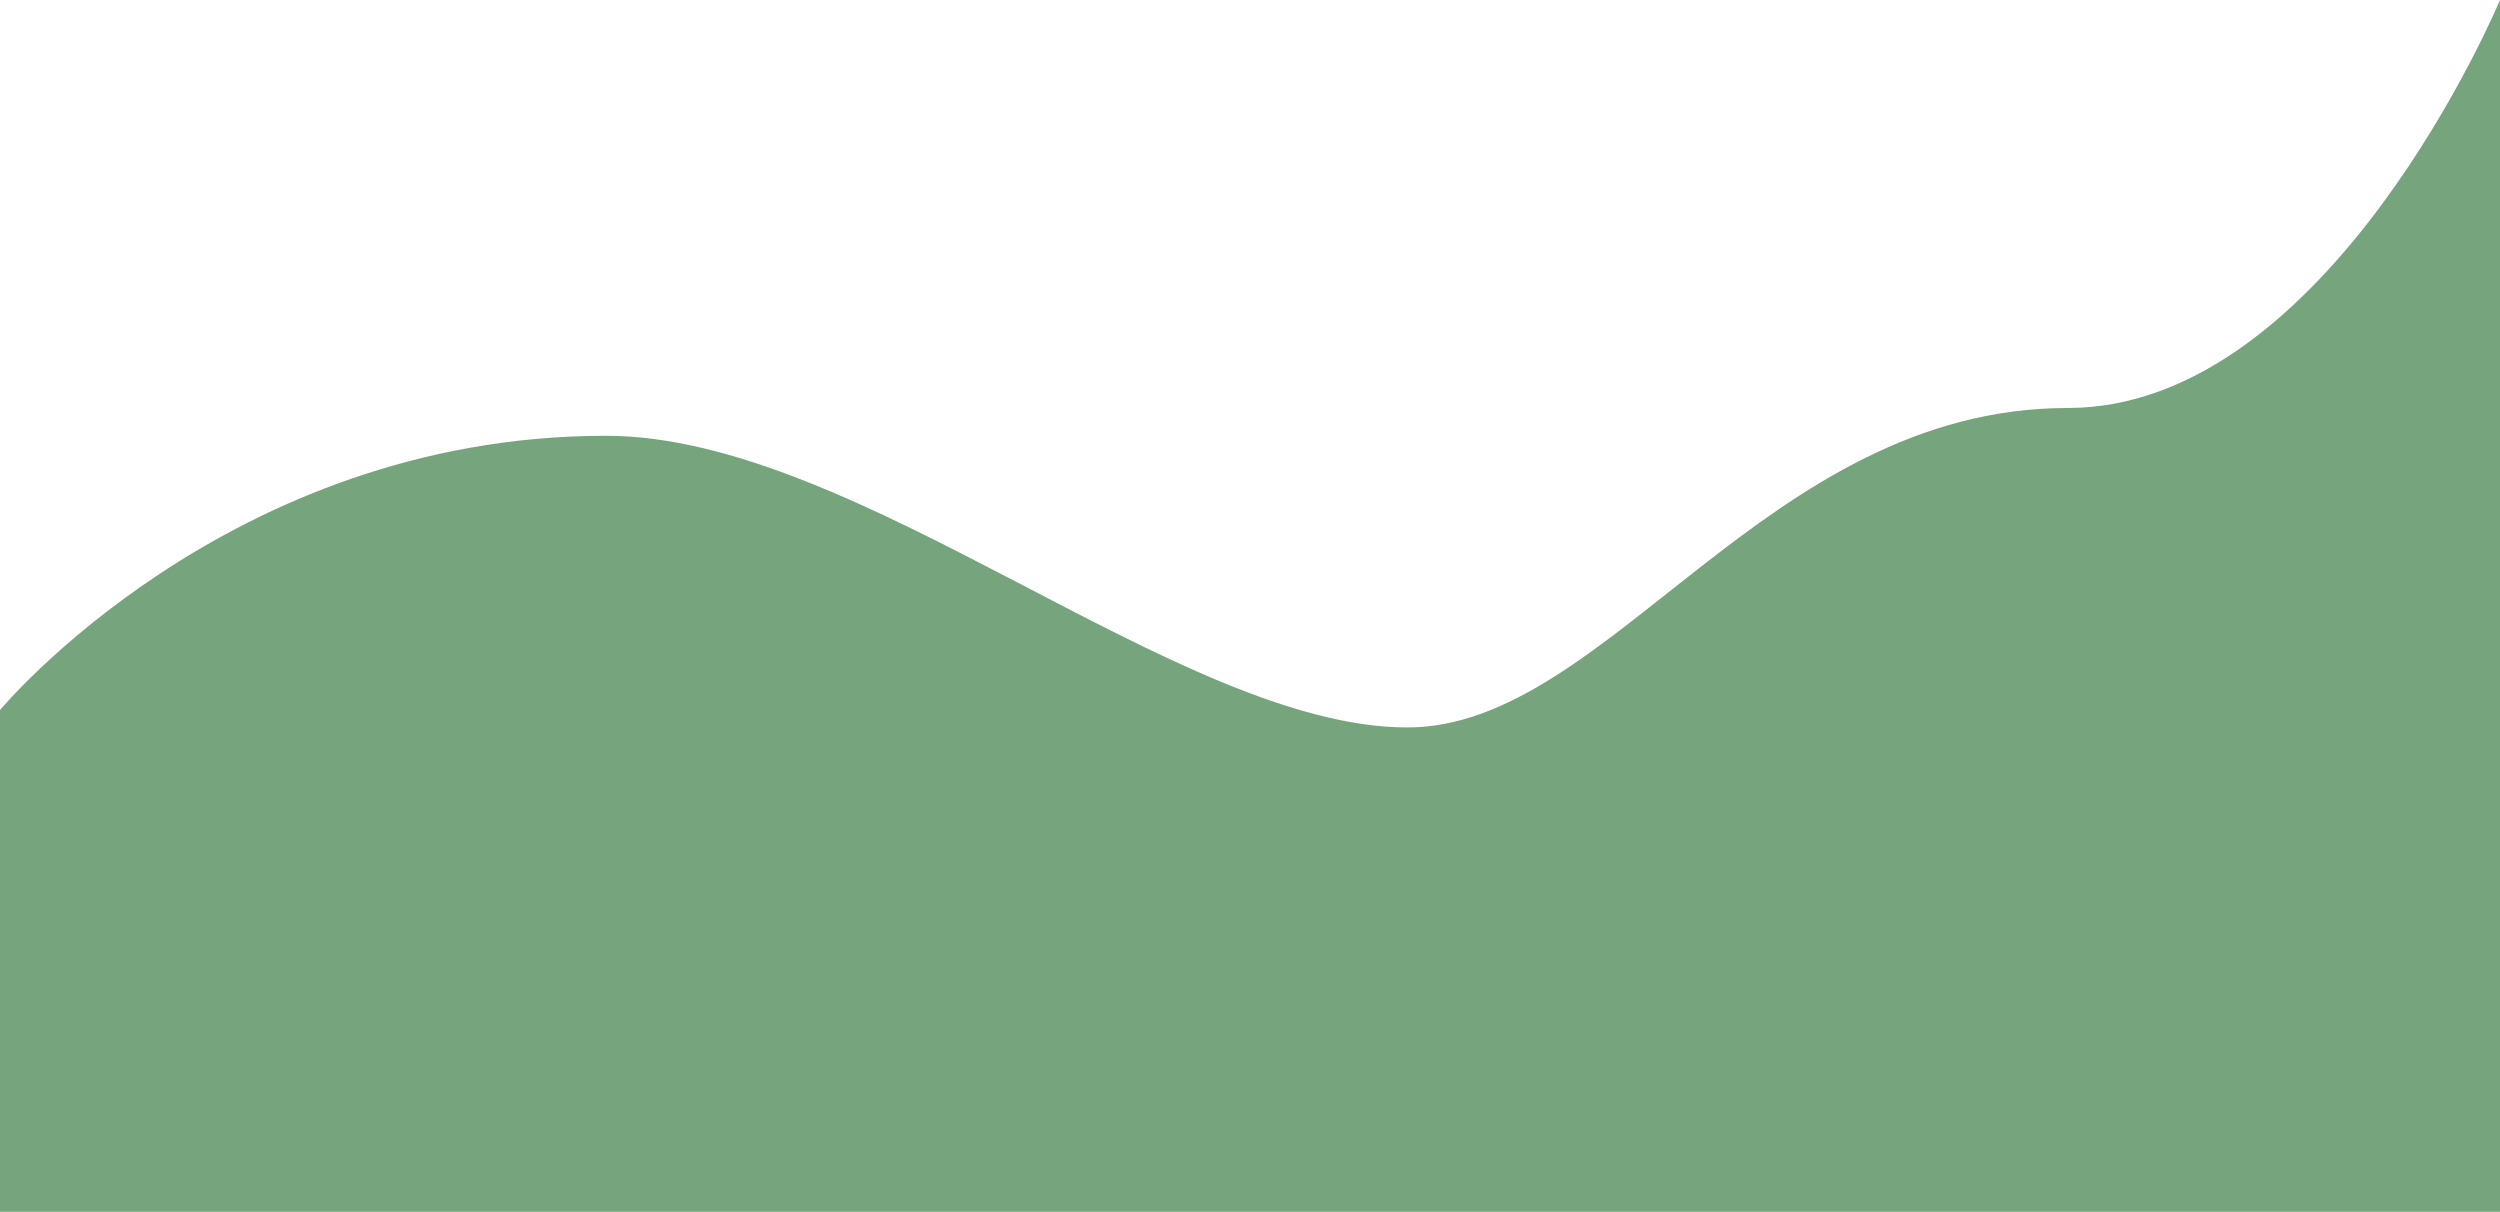
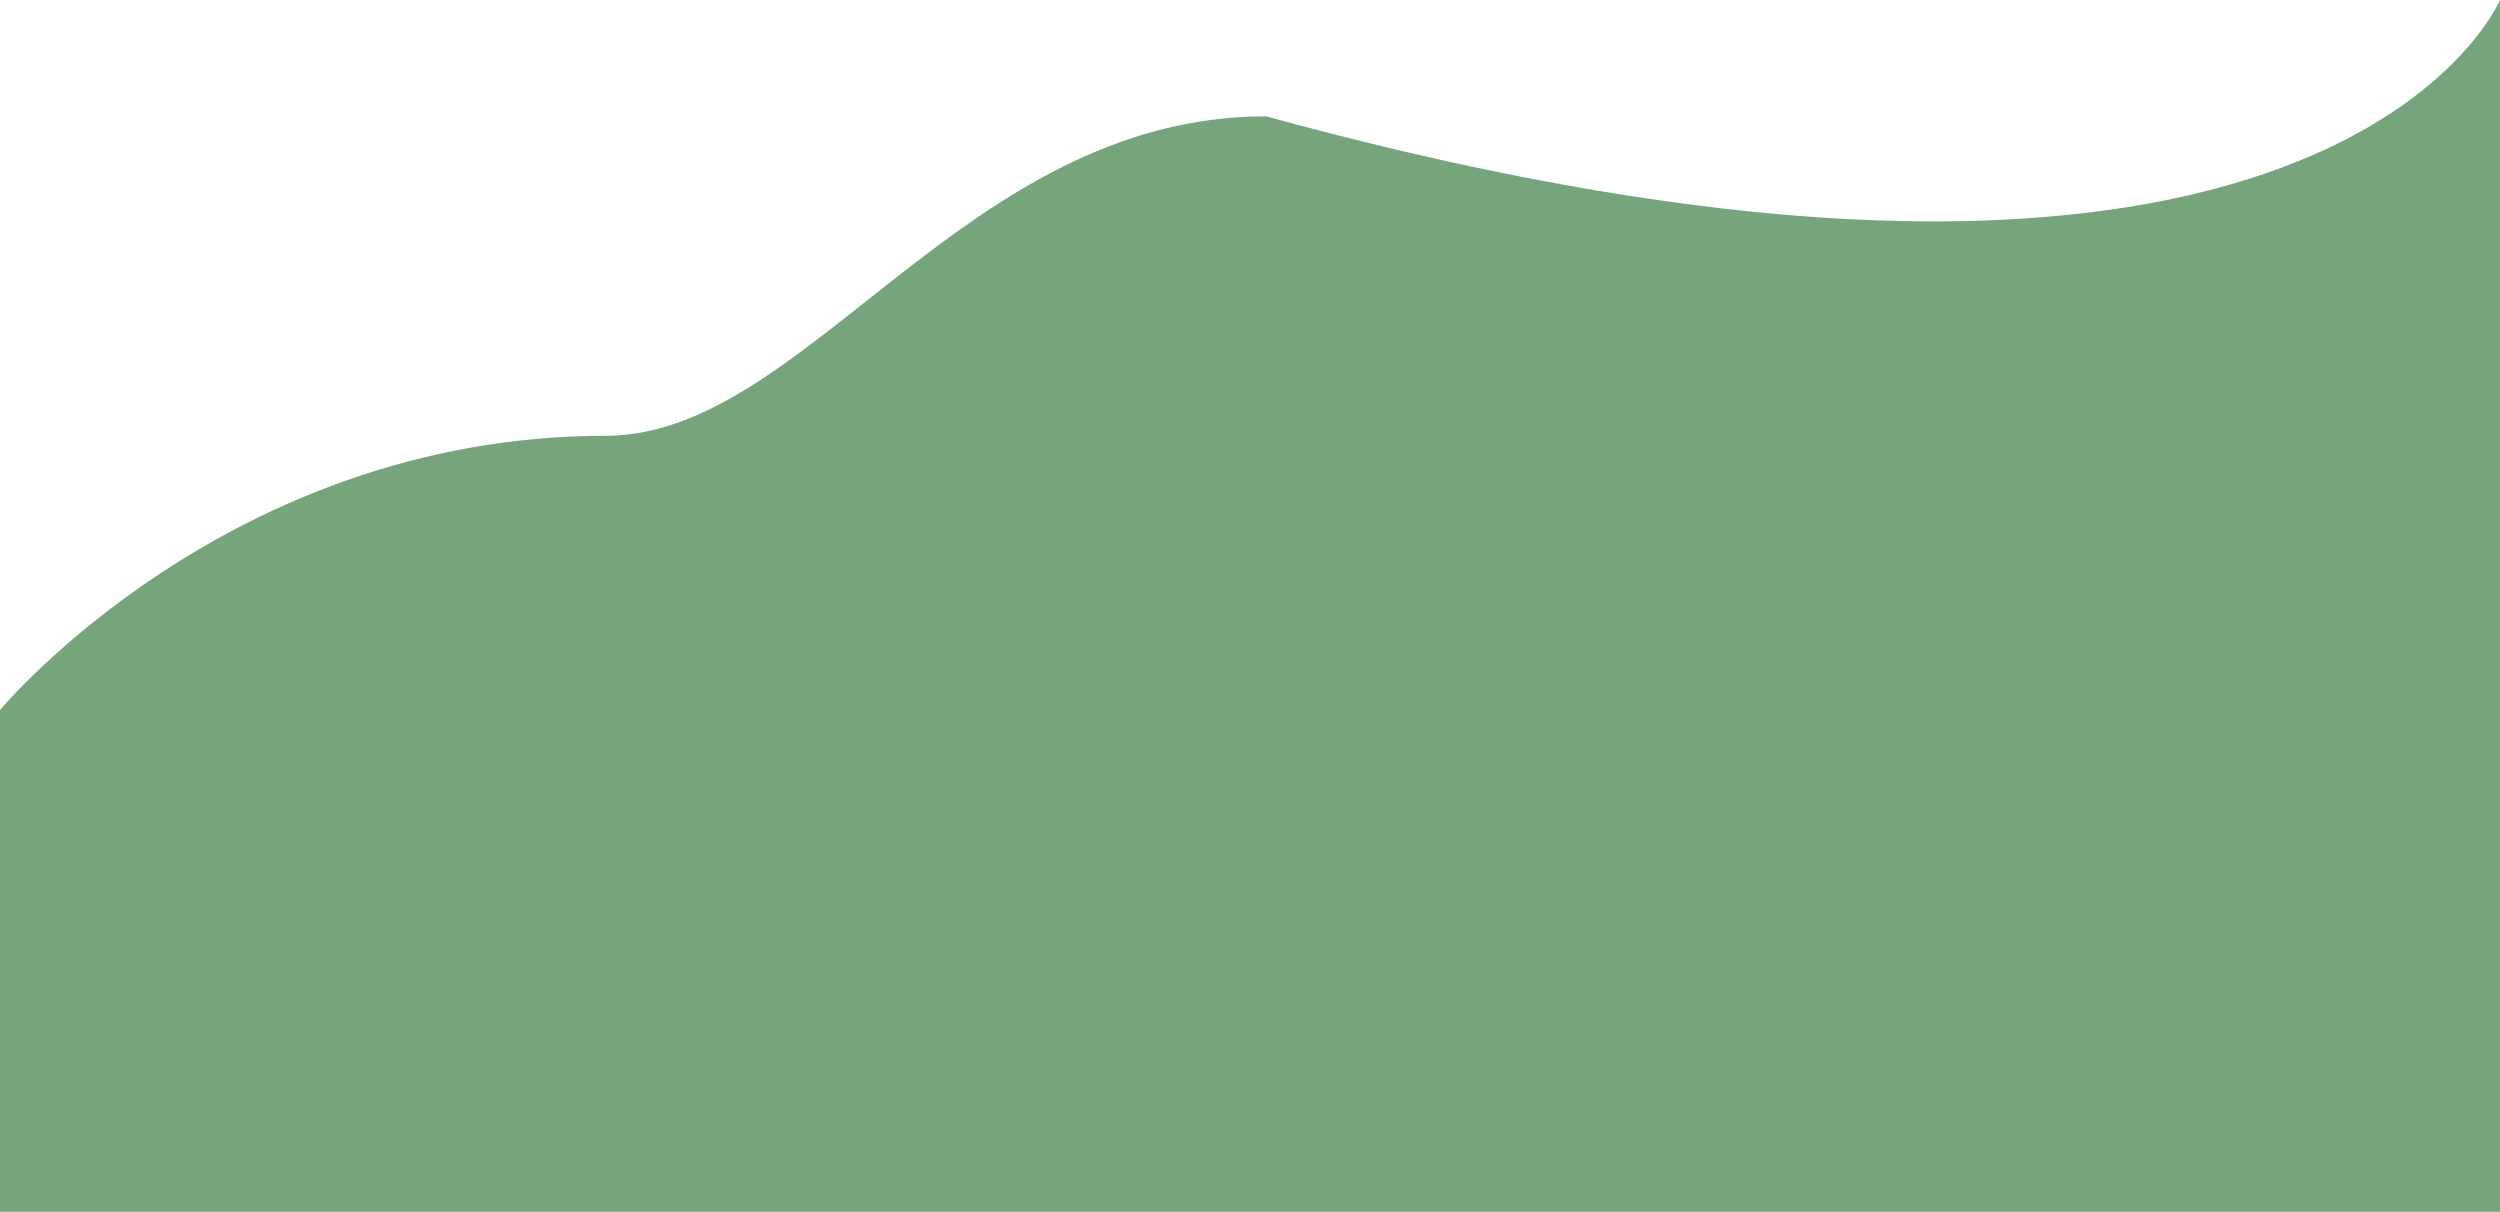
<svg xmlns="http://www.w3.org/2000/svg" x="0px" y="0px" viewBox="0 0 1580.29 766" style="vertical-align: middle; max-width: 100%; width: 100%;" width="100%">
-   <path d="M1580.29,766H0V448.85c0,0,143.76-173.39,383-173.39c160.22,0,361.83,184.37,506.69,184.37  c126.95,0,226.39-201.93,417.34-201.93C1472.74,257.89,1580.29,0,1580.29,0V766z" fill="rgb(118,164,124)" />
+   <path d="M1580.29,766H0V448.85c0,0,143.76-173.39,383-173.39c126.95,0,226.39-201.93,417.34-201.93C1472.74,257.89,1580.29,0,1580.29,0V766z" fill="rgb(118,164,124)" />
</svg>